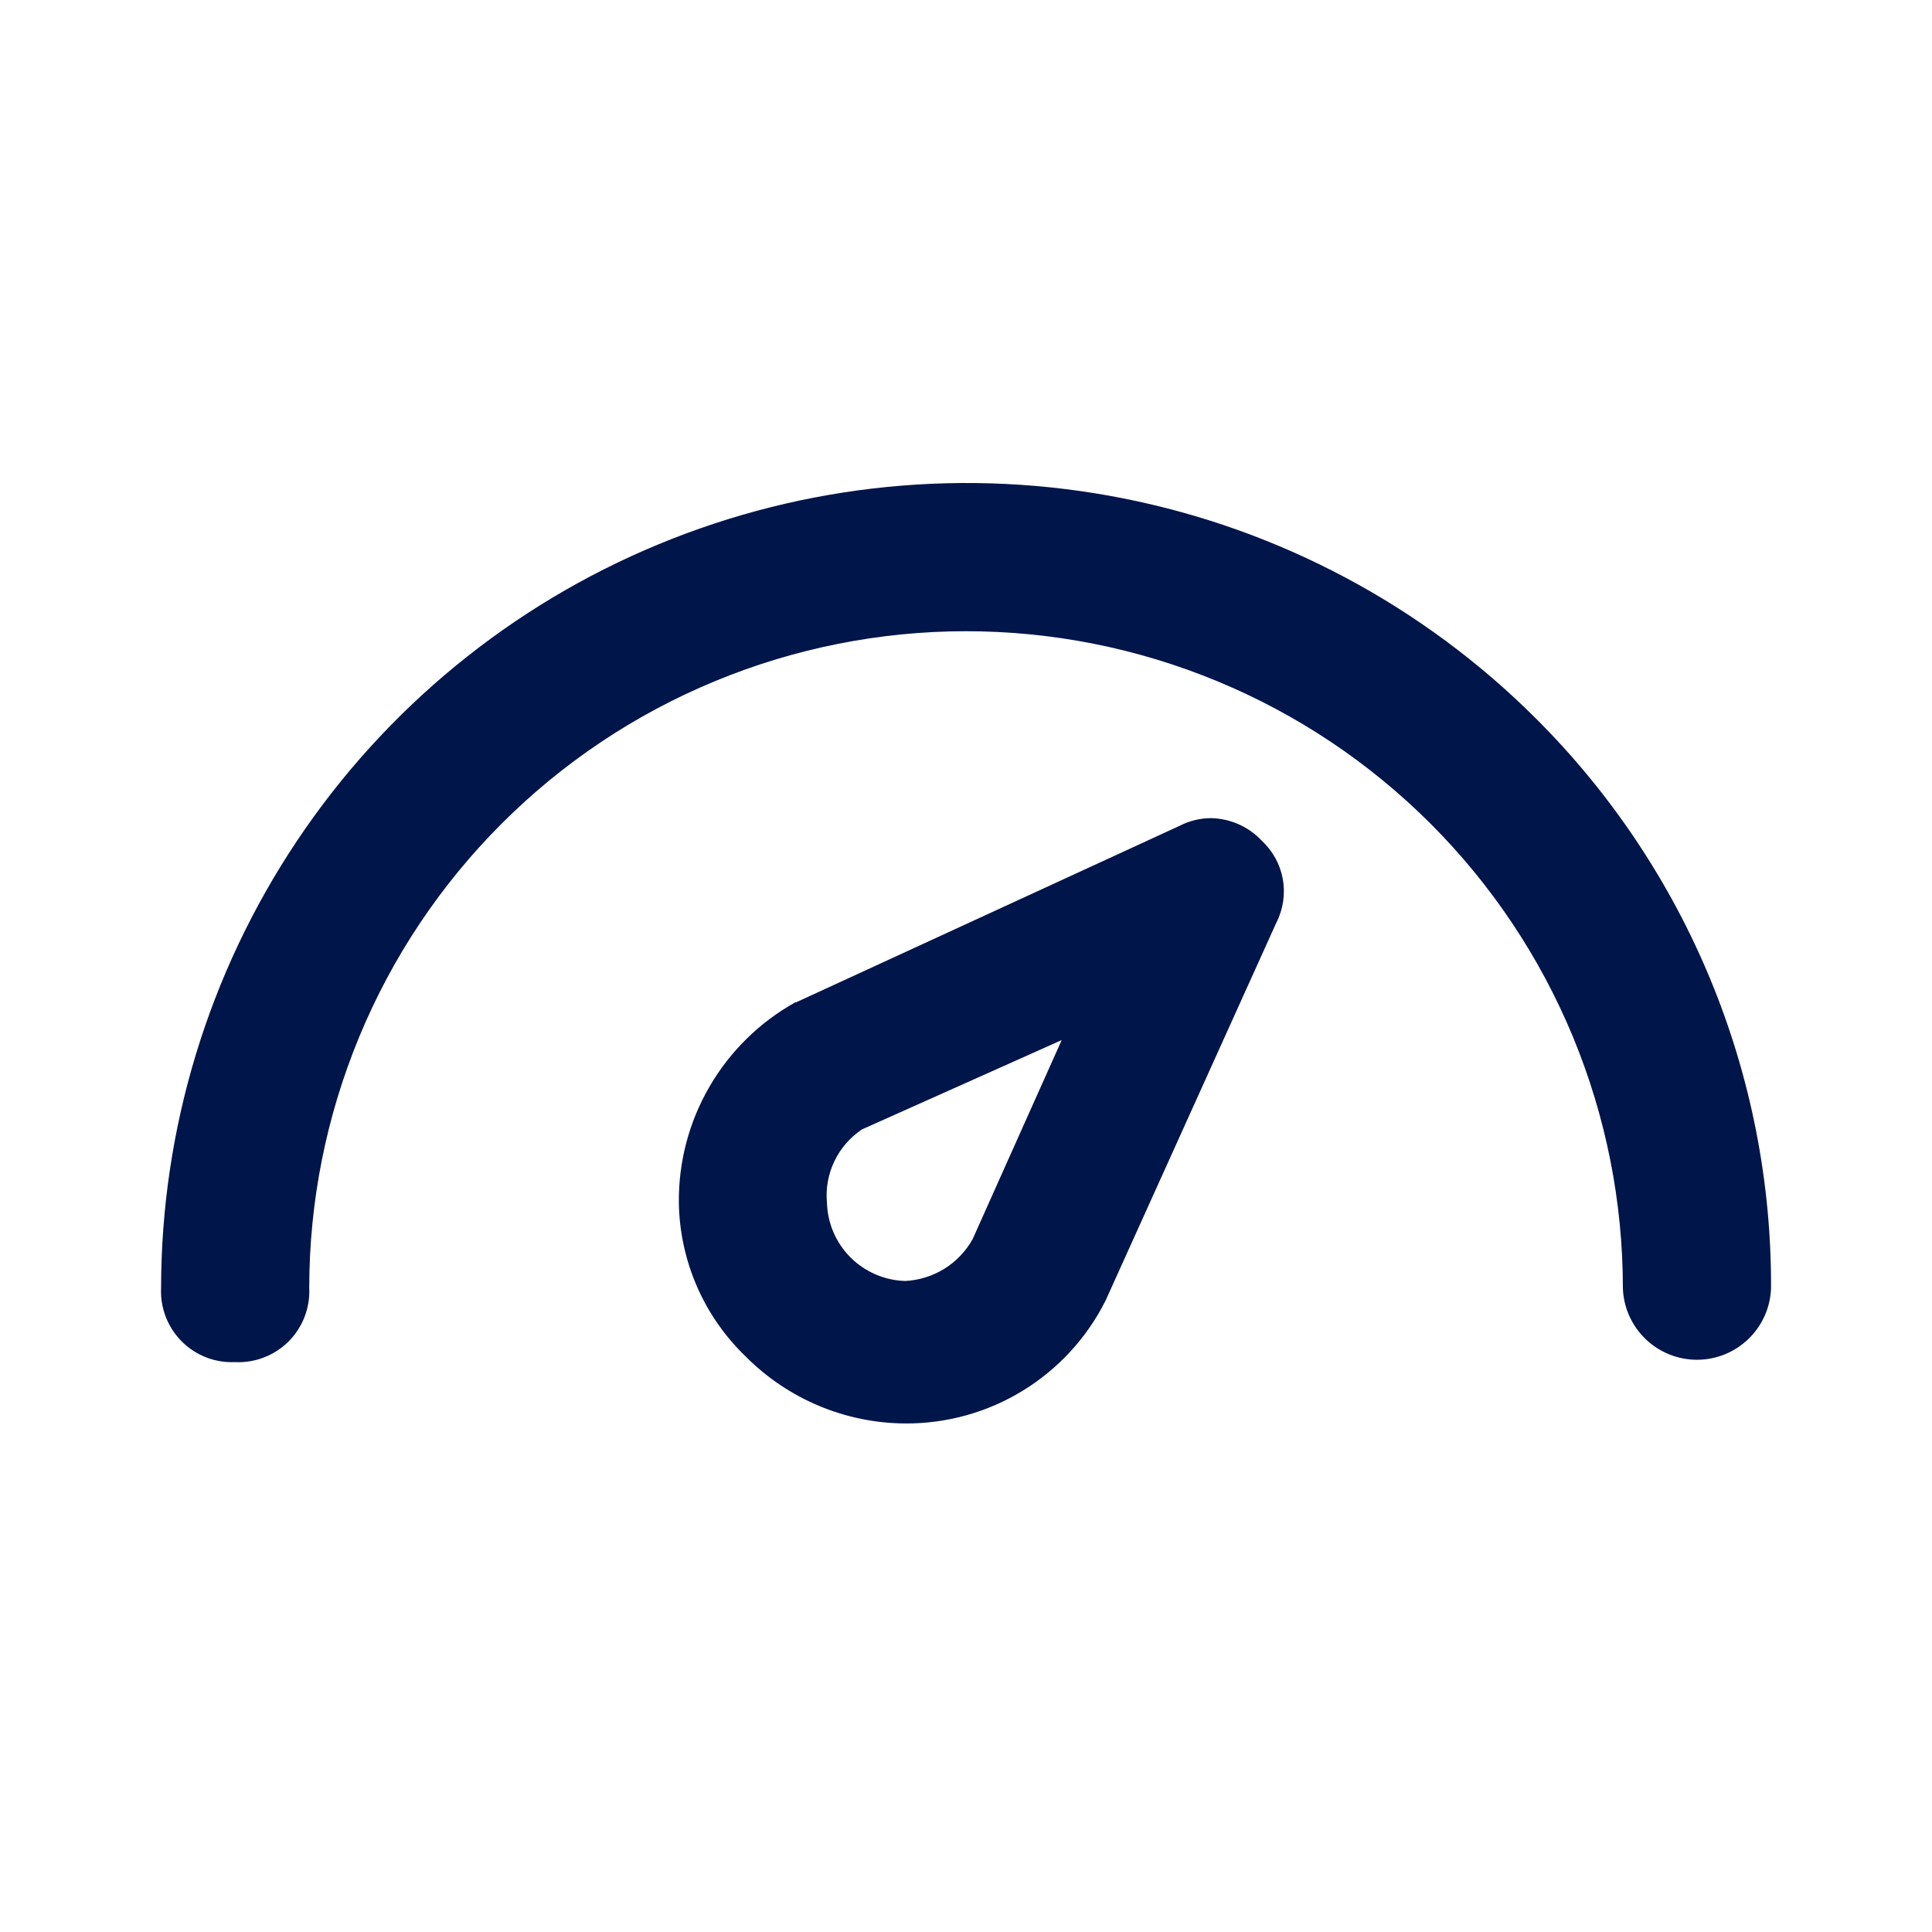
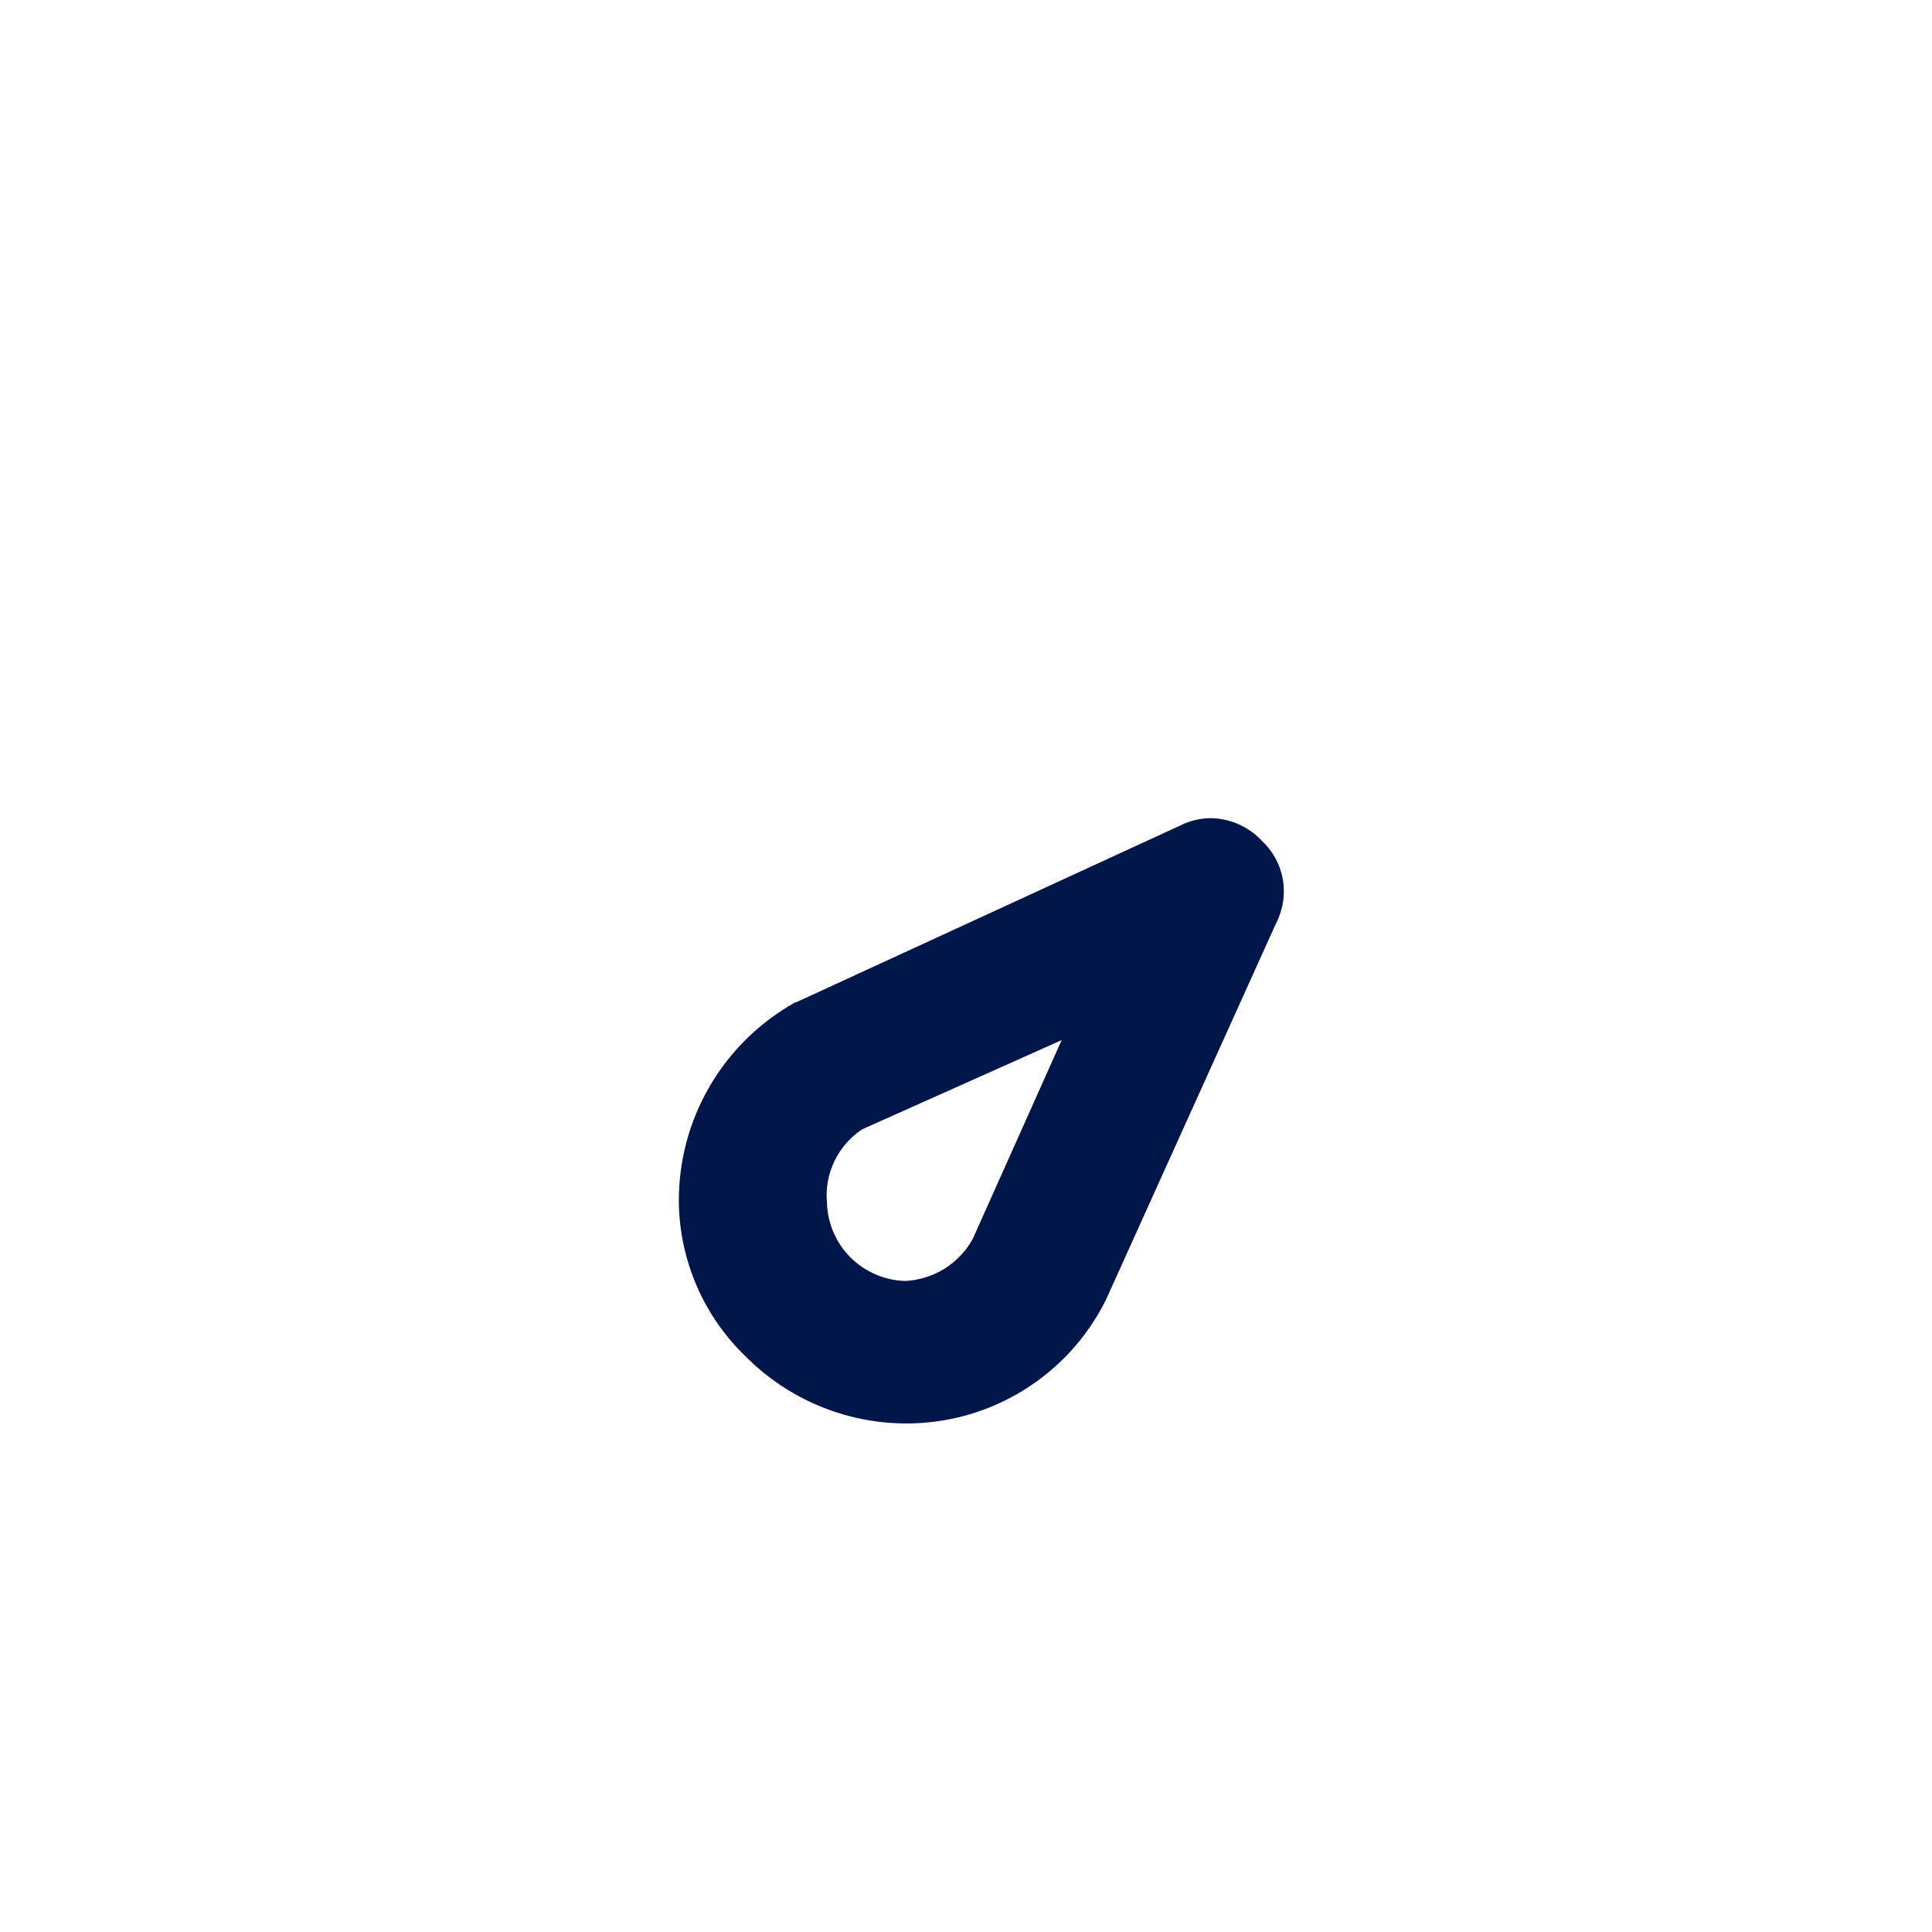
<svg xmlns="http://www.w3.org/2000/svg" width="32" height="32" viewBox="0 0 32 32" fill="none">
  <path fill-rule="evenodd" clip-rule="evenodd" d="M11.544 21.309C11.735 21.747 12.011 22.142 12.356 22.473C13.055 23.174 14.002 23.571 14.992 23.577C15.68 23.581 16.357 23.393 16.944 23.032C17.53 22.672 18.005 22.155 18.313 21.539L21.141 15.281C21.254 15.059 21.291 14.806 21.247 14.56C21.203 14.315 21.079 14.091 20.896 13.922C20.788 13.807 20.658 13.715 20.514 13.652C20.37 13.588 20.215 13.554 20.057 13.551C19.877 13.552 19.7 13.595 19.54 13.677L13.185 16.602H13.172C12.582 16.931 12.091 17.413 11.752 17.997C11.412 18.581 11.237 19.246 11.244 19.922C11.251 20.4 11.354 20.871 11.544 21.309ZM13.82 19.234C13.922 19.02 14.081 18.837 14.278 18.706L17.585 17.227L16.109 20.526C15.996 20.726 15.835 20.895 15.64 21.016C15.444 21.136 15.221 21.206 14.992 21.217C14.652 21.207 14.328 21.067 14.087 20.827C13.846 20.586 13.707 20.262 13.697 19.922C13.675 19.686 13.717 19.448 13.82 19.234Z" fill="#001549" />
-   <path d="M26.052 17.171C26.598 18.491 26.88 19.905 26.88 21.334C26.89 21.653 27.024 21.954 27.253 22.176C27.482 22.398 27.788 22.522 28.107 22.522C28.426 22.522 28.732 22.398 28.961 22.176C29.19 21.954 29.324 21.653 29.334 21.334C29.341 19.582 29 17.845 28.331 16.226C27.662 14.606 26.678 13.135 25.437 11.898C23.57 10.035 21.194 8.768 18.607 8.255C16.02 7.742 13.339 8.007 10.903 9.017C8.467 10.026 6.384 11.735 4.919 13.927C3.453 16.12 2.67 18.697 2.668 21.334C2.66 21.497 2.687 21.66 2.746 21.812C2.805 21.965 2.895 22.103 3.01 22.218C3.126 22.334 3.264 22.424 3.416 22.483C3.568 22.542 3.731 22.568 3.894 22.561C4.058 22.569 4.221 22.542 4.373 22.483C4.526 22.424 4.664 22.334 4.78 22.219C4.895 22.103 4.985 21.965 5.044 21.813C5.103 21.66 5.13 21.497 5.122 21.334C5.122 19.905 5.404 18.491 5.951 17.171C6.497 15.851 7.299 14.652 8.309 13.642C9.319 12.632 10.518 11.83 11.838 11.284C13.158 10.737 14.572 10.455 16.001 10.455C17.43 10.455 18.844 10.737 20.164 11.284C21.484 11.83 22.683 12.632 23.694 13.642C24.704 14.652 25.505 15.851 26.052 17.171Z" fill="#001549" />
</svg>